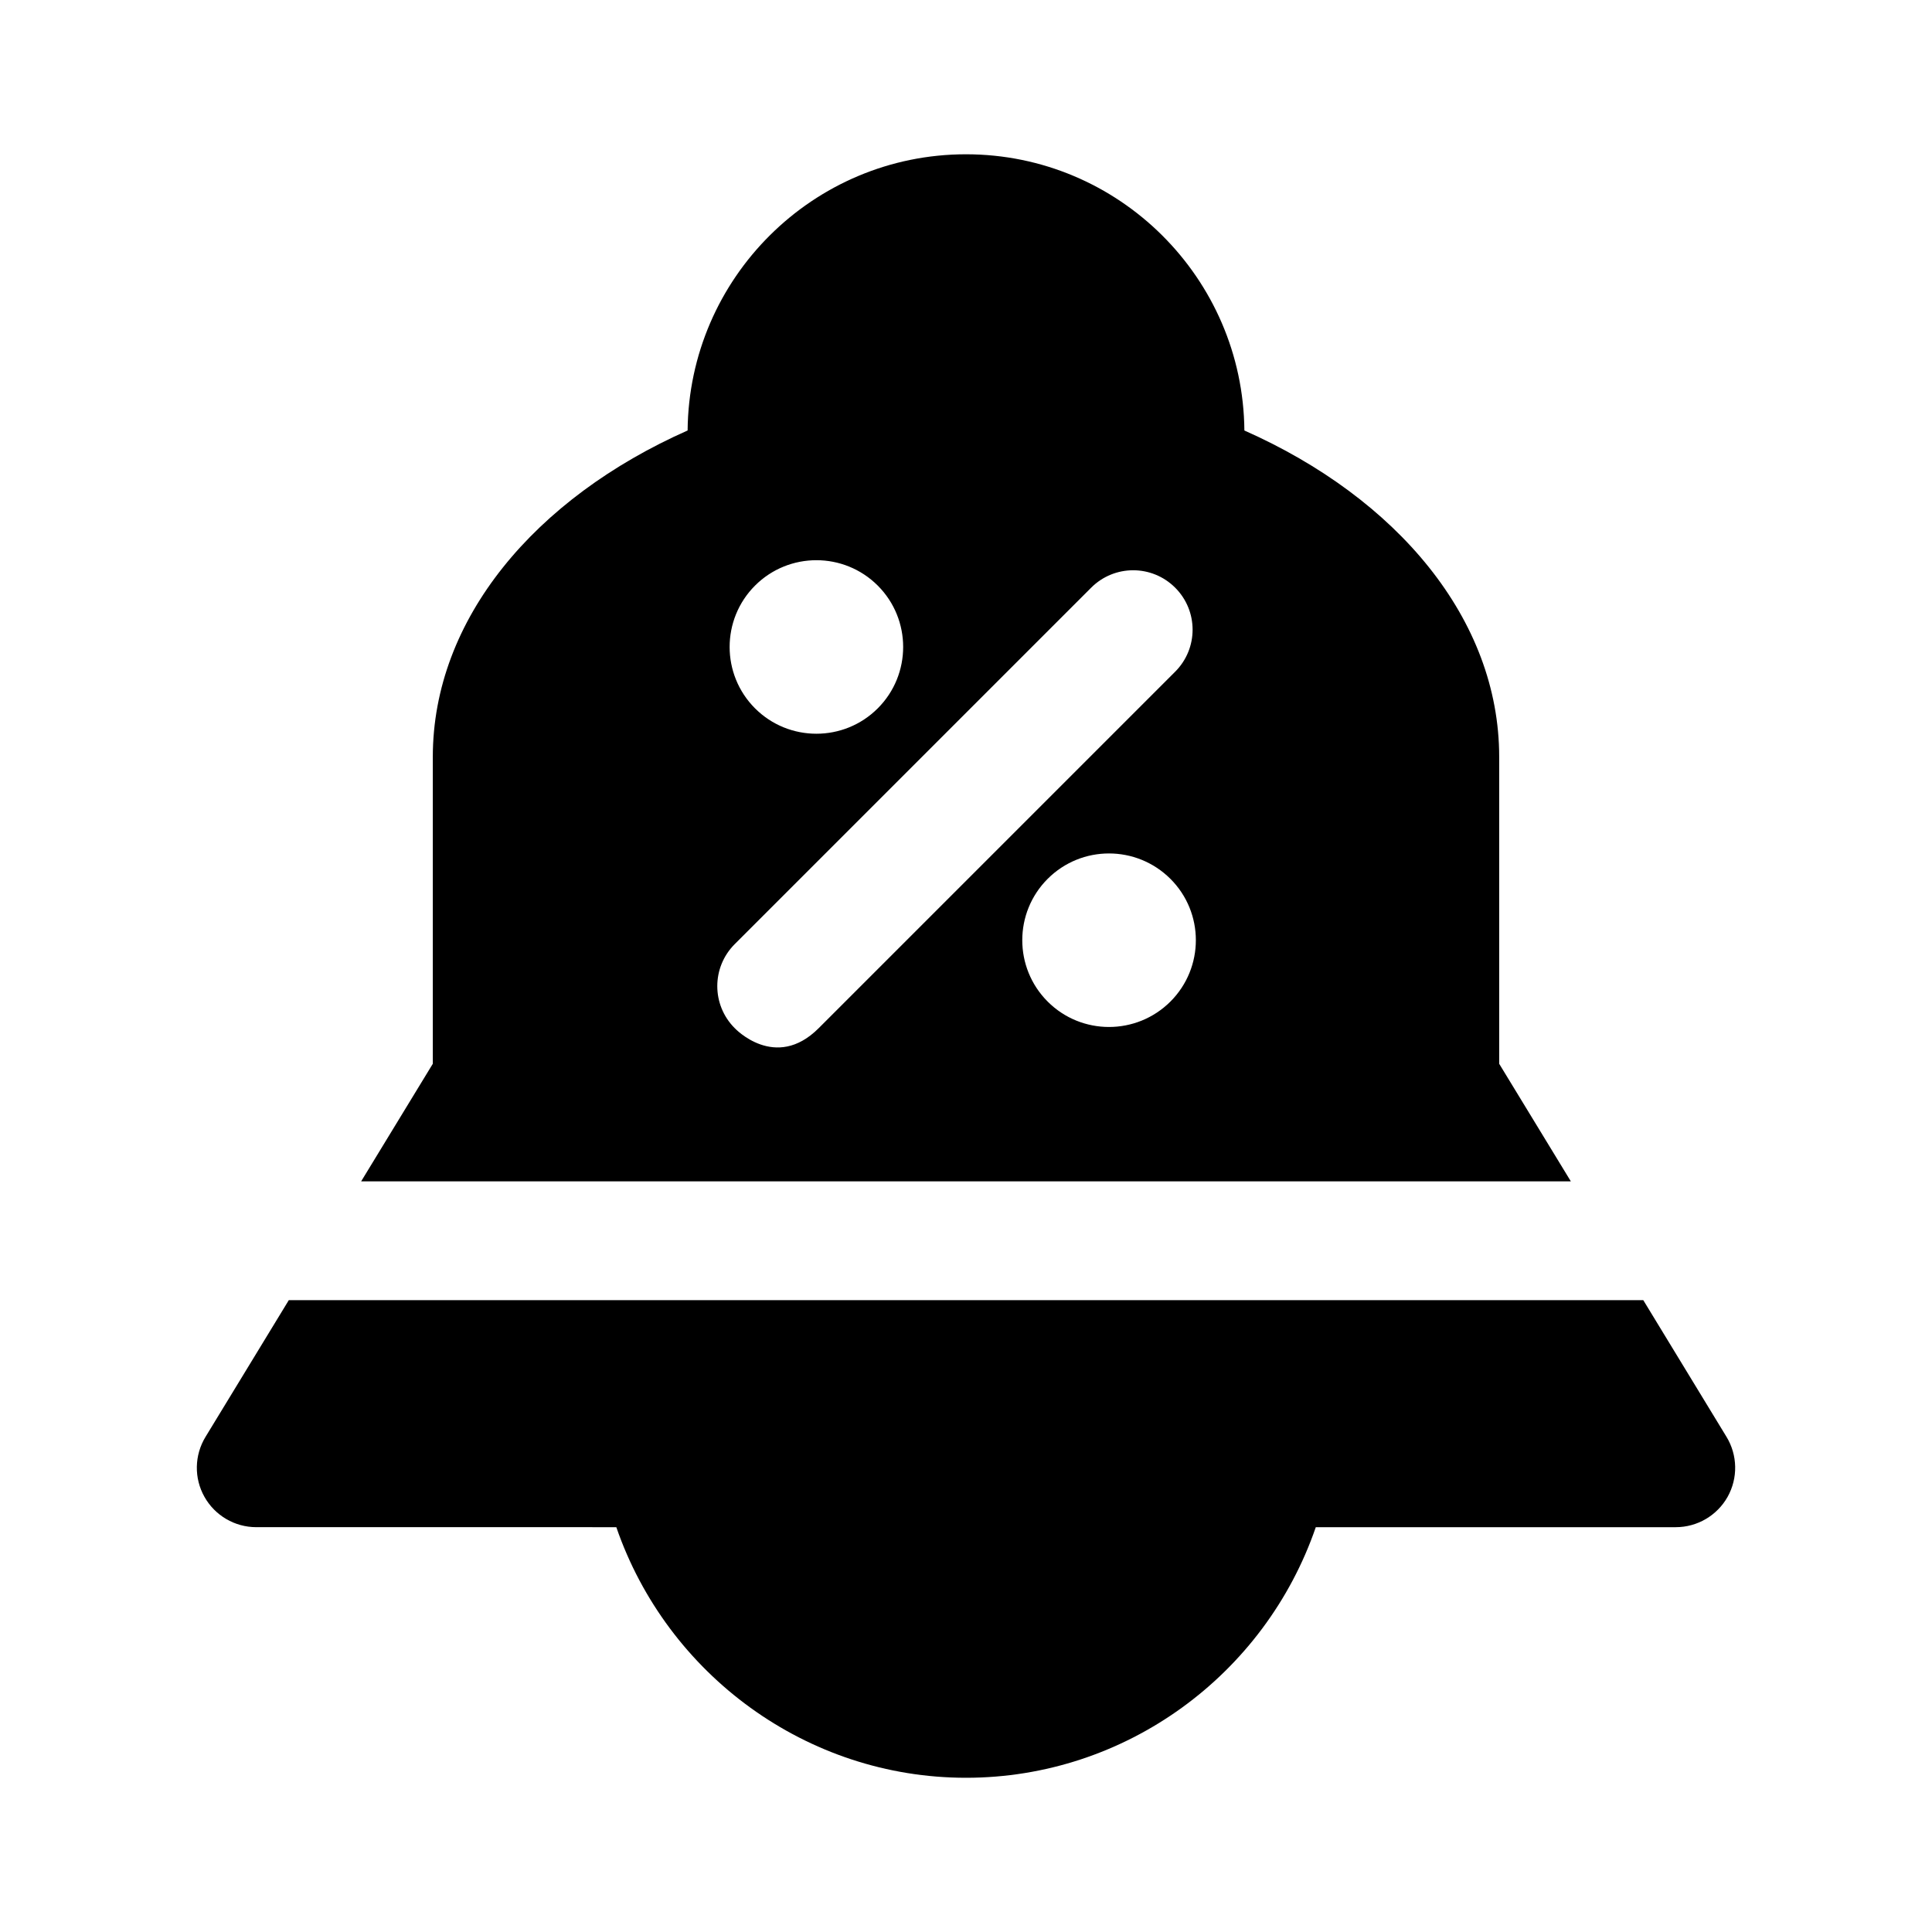
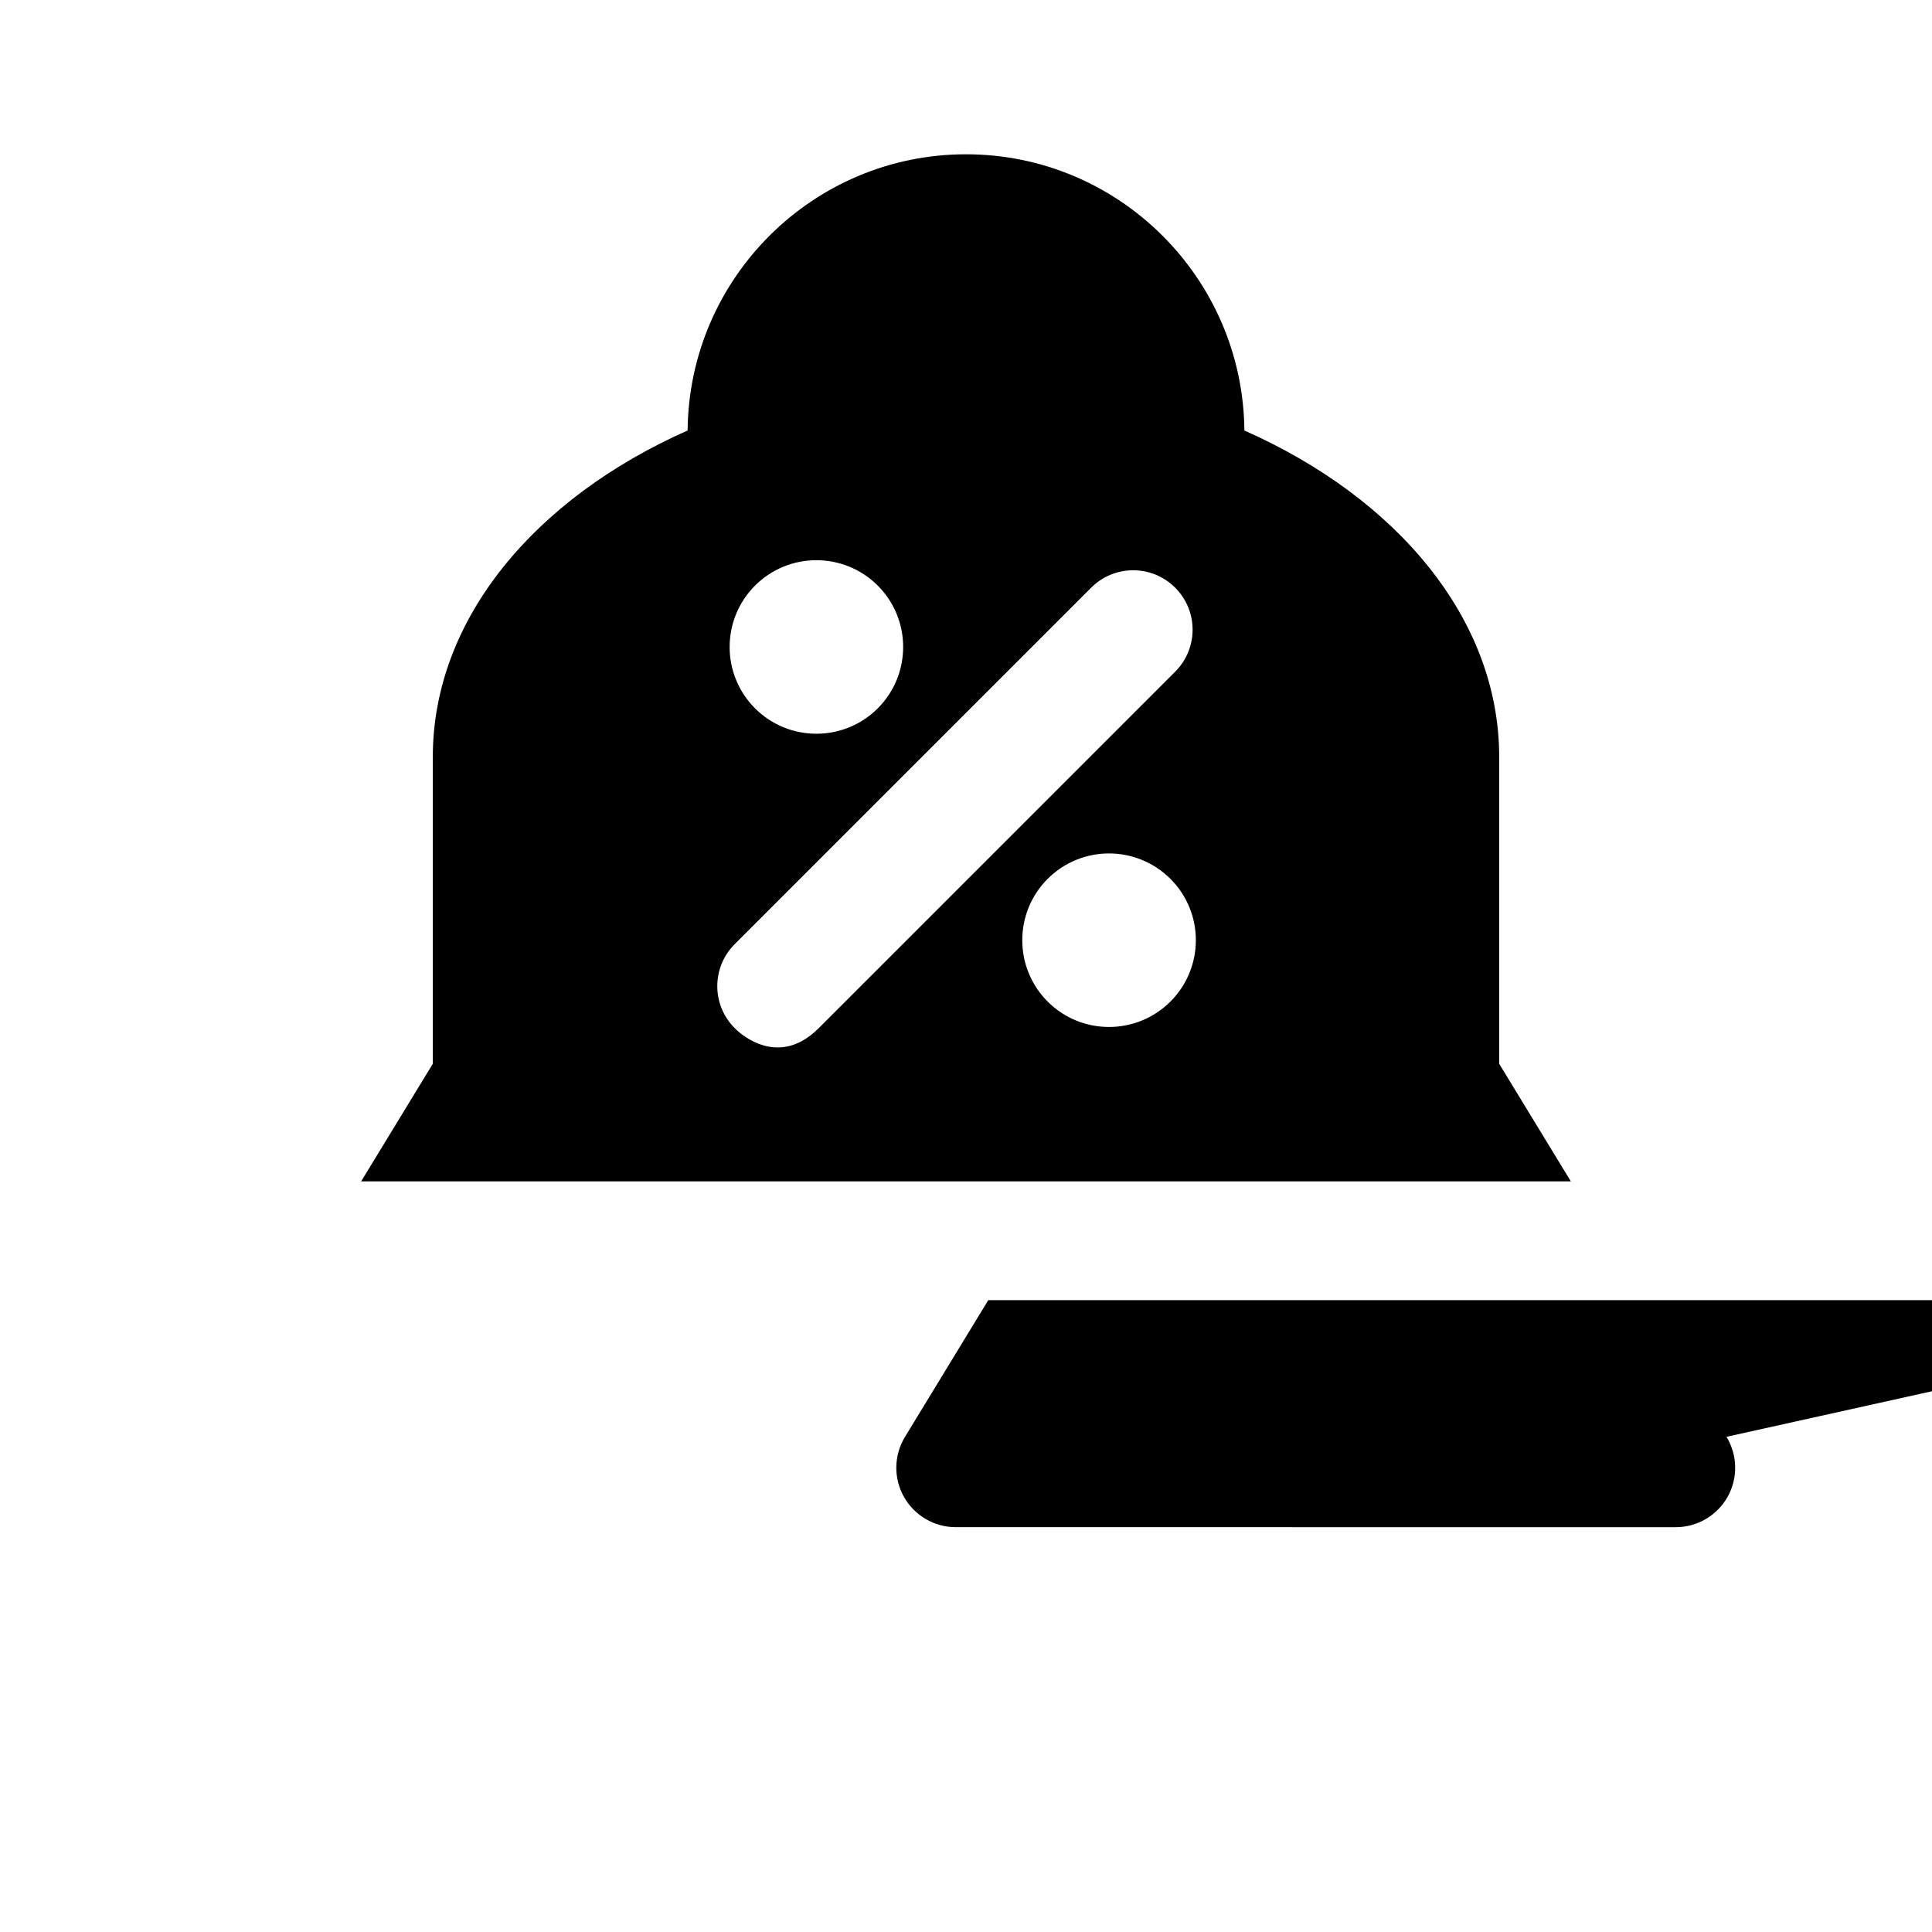
<svg xmlns="http://www.w3.org/2000/svg" fill="#000000" width="800px" height="800px" version="1.1" viewBox="144 144 512 512">
-   <path d="m560.29 457.07-18.988-31.156v-81.301c0-36.574-27.109-68.613-67.527-86.527-0.359-40.418-33.281-73.199-73.773-73.199s-73.414 32.777-73.777 73.195c-40.414 17.918-67.527 49.957-67.527 86.527v81.301l-18.988 31.156zm-106.12-47.641c-9.004 8.973-23.555 8.973-32.527 0-8.973-8.973-8.973-23.555 0-32.527 8.973-8.973 23.523-8.973 32.527 0 8.992 8.973 8.992 23.535 0 32.527zm-110.08-110.24c8.973-8.973 23.555-8.973 32.527 0 8.973 8.973 8.973 23.555 0 32.527-8.973 8.973-23.555 8.973-32.527 0s-8.973-23.551 0-32.527zm-5.383 117.28c-6.156-6.156-6.156-16.105 0-22.262l94.465-94.465c6.156-6.156 16.105-6.156 22.262 0s6.156 16.105 0 22.262l-94.465 94.465c-11.492 11.512-22.262 0-22.262 0zm262.83 108.3c2.961 4.863 3.07 10.941 0.301 15.902-2.785 4.961-8.047 8.047-13.73 8.047h-95.41c-13.445 39.094-50.383 66.41-92.699 66.41-42.211 0-79.207-27.348-92.668-66.41l-95.426-0.004c-5.684 0-10.941-3.07-13.73-8.047-2.785-4.945-2.676-11.035 0.301-15.902l22.059-36.211h358.95z" />
+   <path d="m560.29 457.07-18.988-31.156v-81.301c0-36.574-27.109-68.613-67.527-86.527-0.359-40.418-33.281-73.199-73.773-73.199s-73.414 32.777-73.777 73.195c-40.414 17.918-67.527 49.957-67.527 86.527v81.301l-18.988 31.156zm-106.12-47.641c-9.004 8.973-23.555 8.973-32.527 0-8.973-8.973-8.973-23.555 0-32.527 8.973-8.973 23.523-8.973 32.527 0 8.992 8.973 8.992 23.535 0 32.527zm-110.08-110.24c8.973-8.973 23.555-8.973 32.527 0 8.973 8.973 8.973 23.555 0 32.527-8.973 8.973-23.555 8.973-32.527 0s-8.973-23.551 0-32.527zm-5.383 117.28c-6.156-6.156-6.156-16.105 0-22.262l94.465-94.465c6.156-6.156 16.105-6.156 22.262 0s6.156 16.105 0 22.262l-94.465 94.465c-11.492 11.512-22.262 0-22.262 0zm262.83 108.3c2.961 4.863 3.07 10.941 0.301 15.902-2.785 4.961-8.047 8.047-13.73 8.047h-95.41l-95.426-0.004c-5.684 0-10.941-3.07-13.73-8.047-2.785-4.945-2.676-11.035 0.301-15.902l22.059-36.211h358.95z" />
</svg>